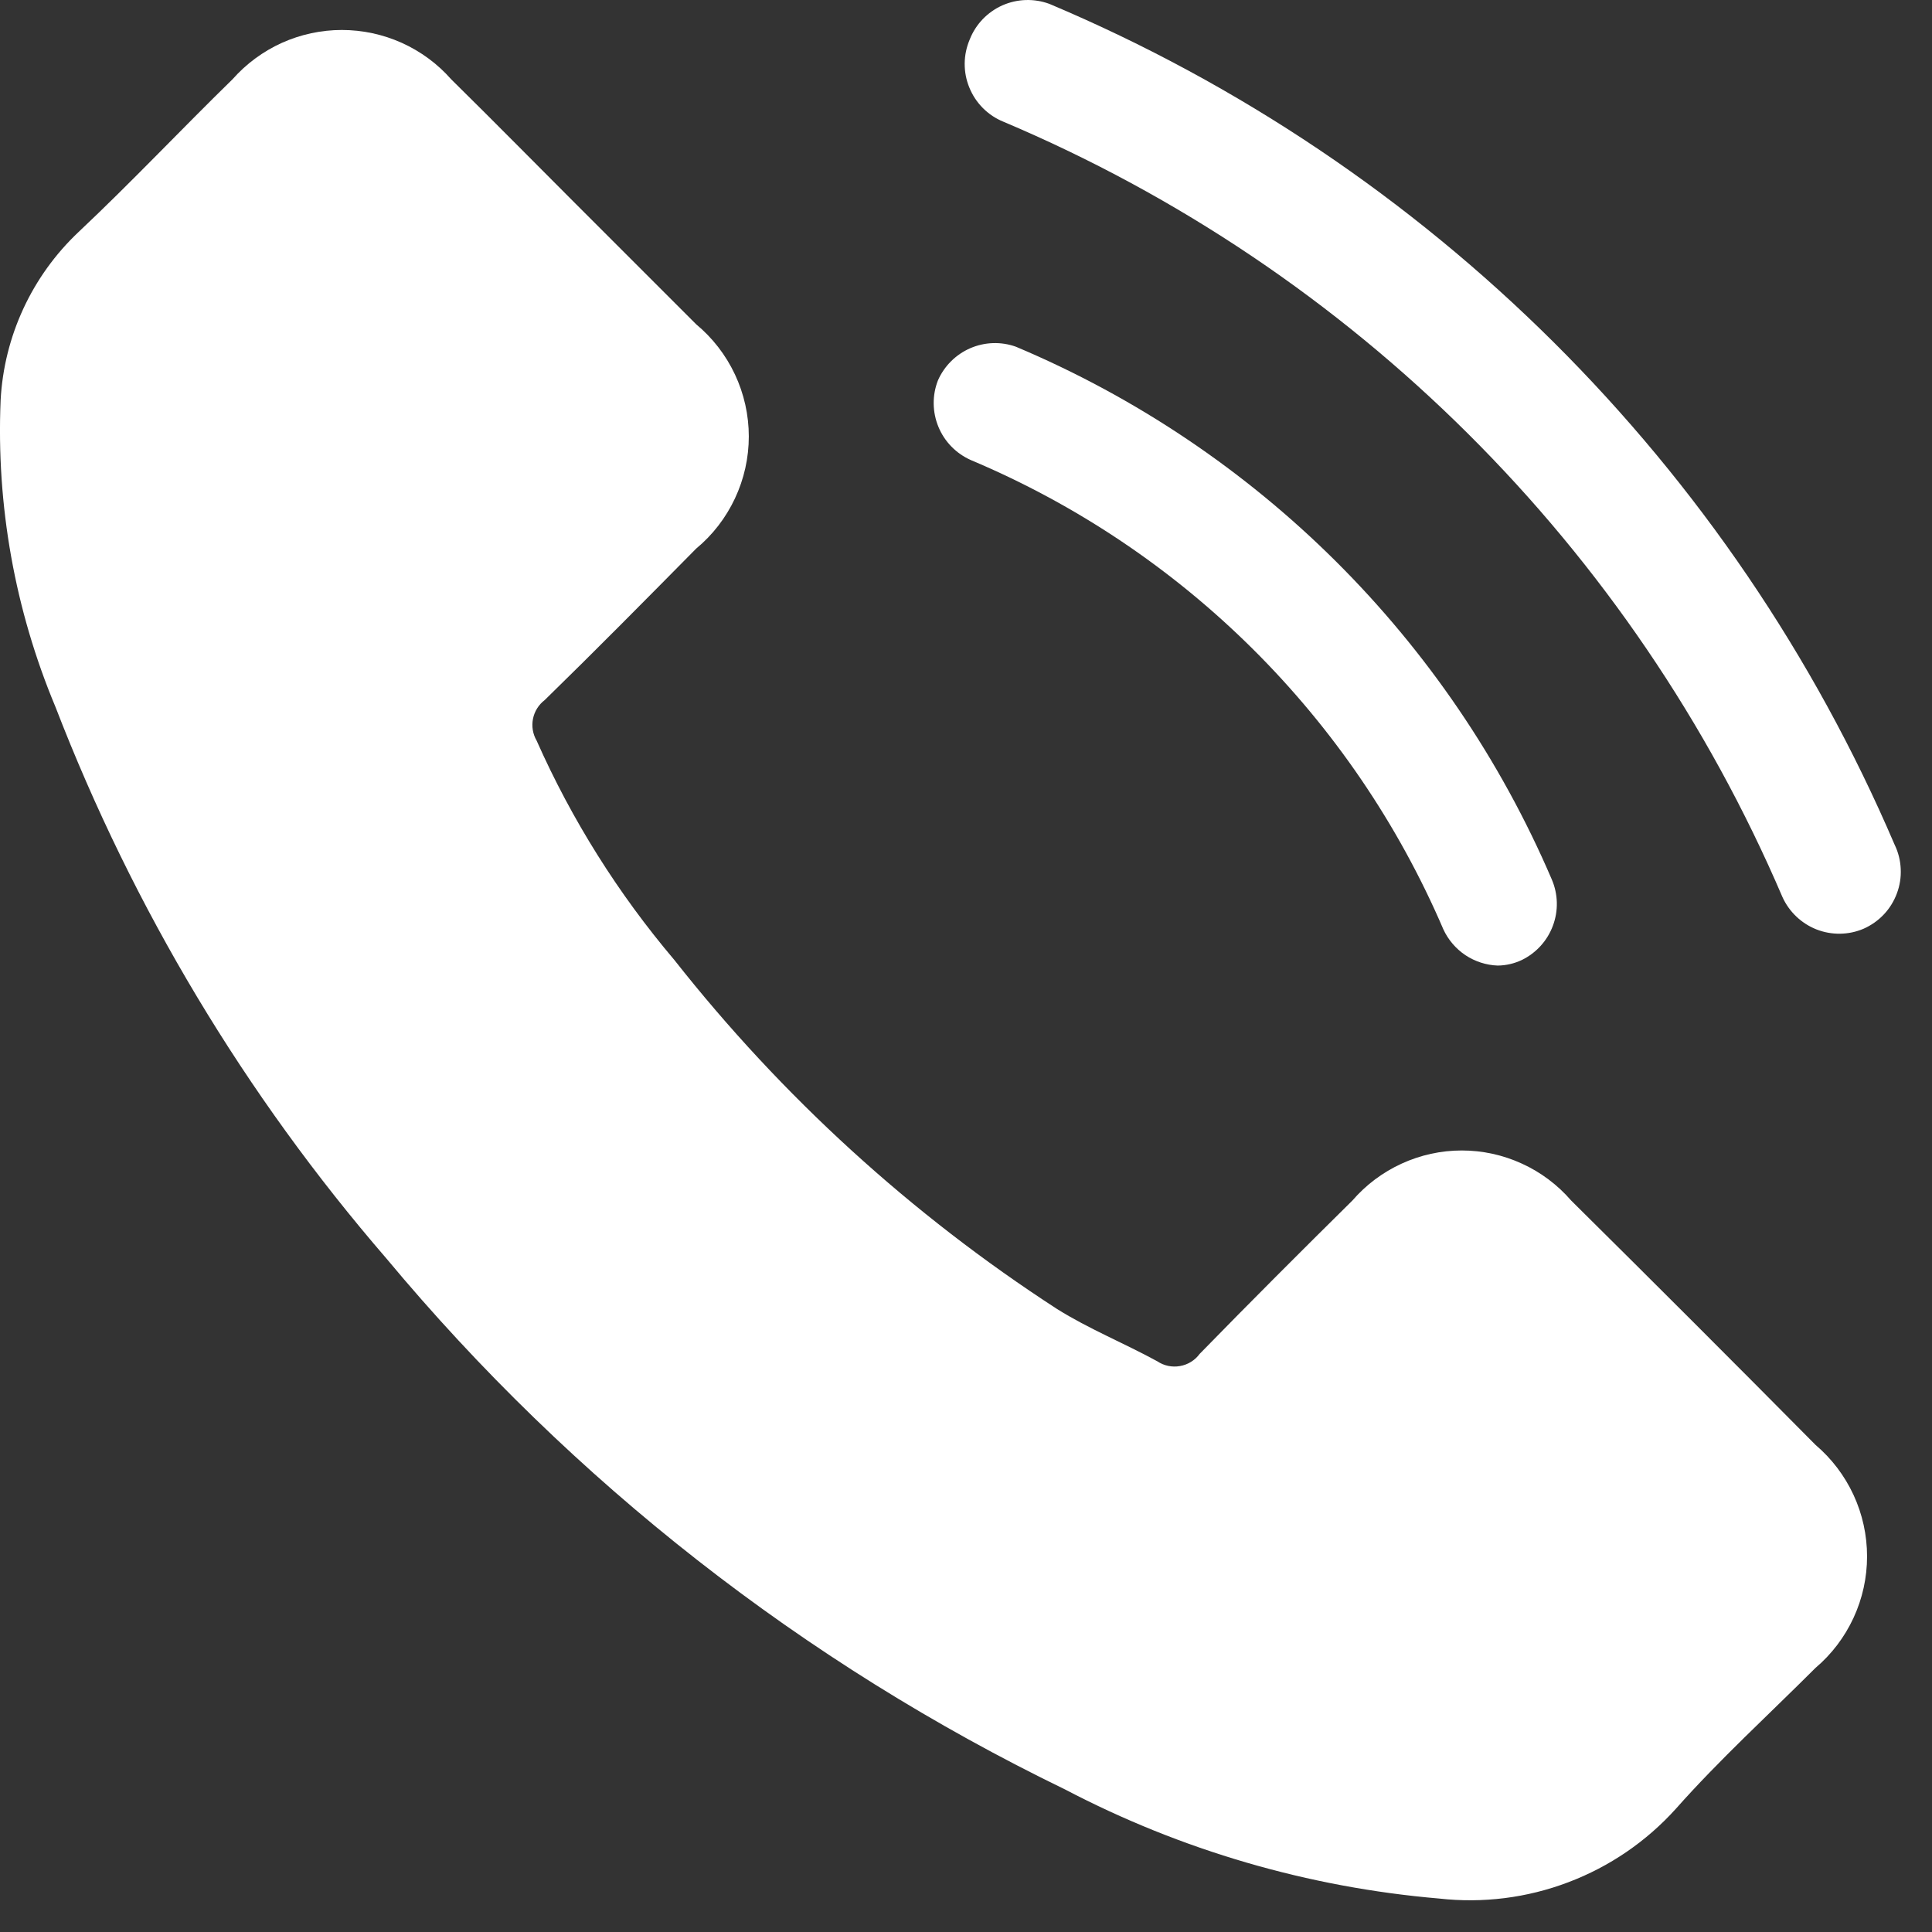
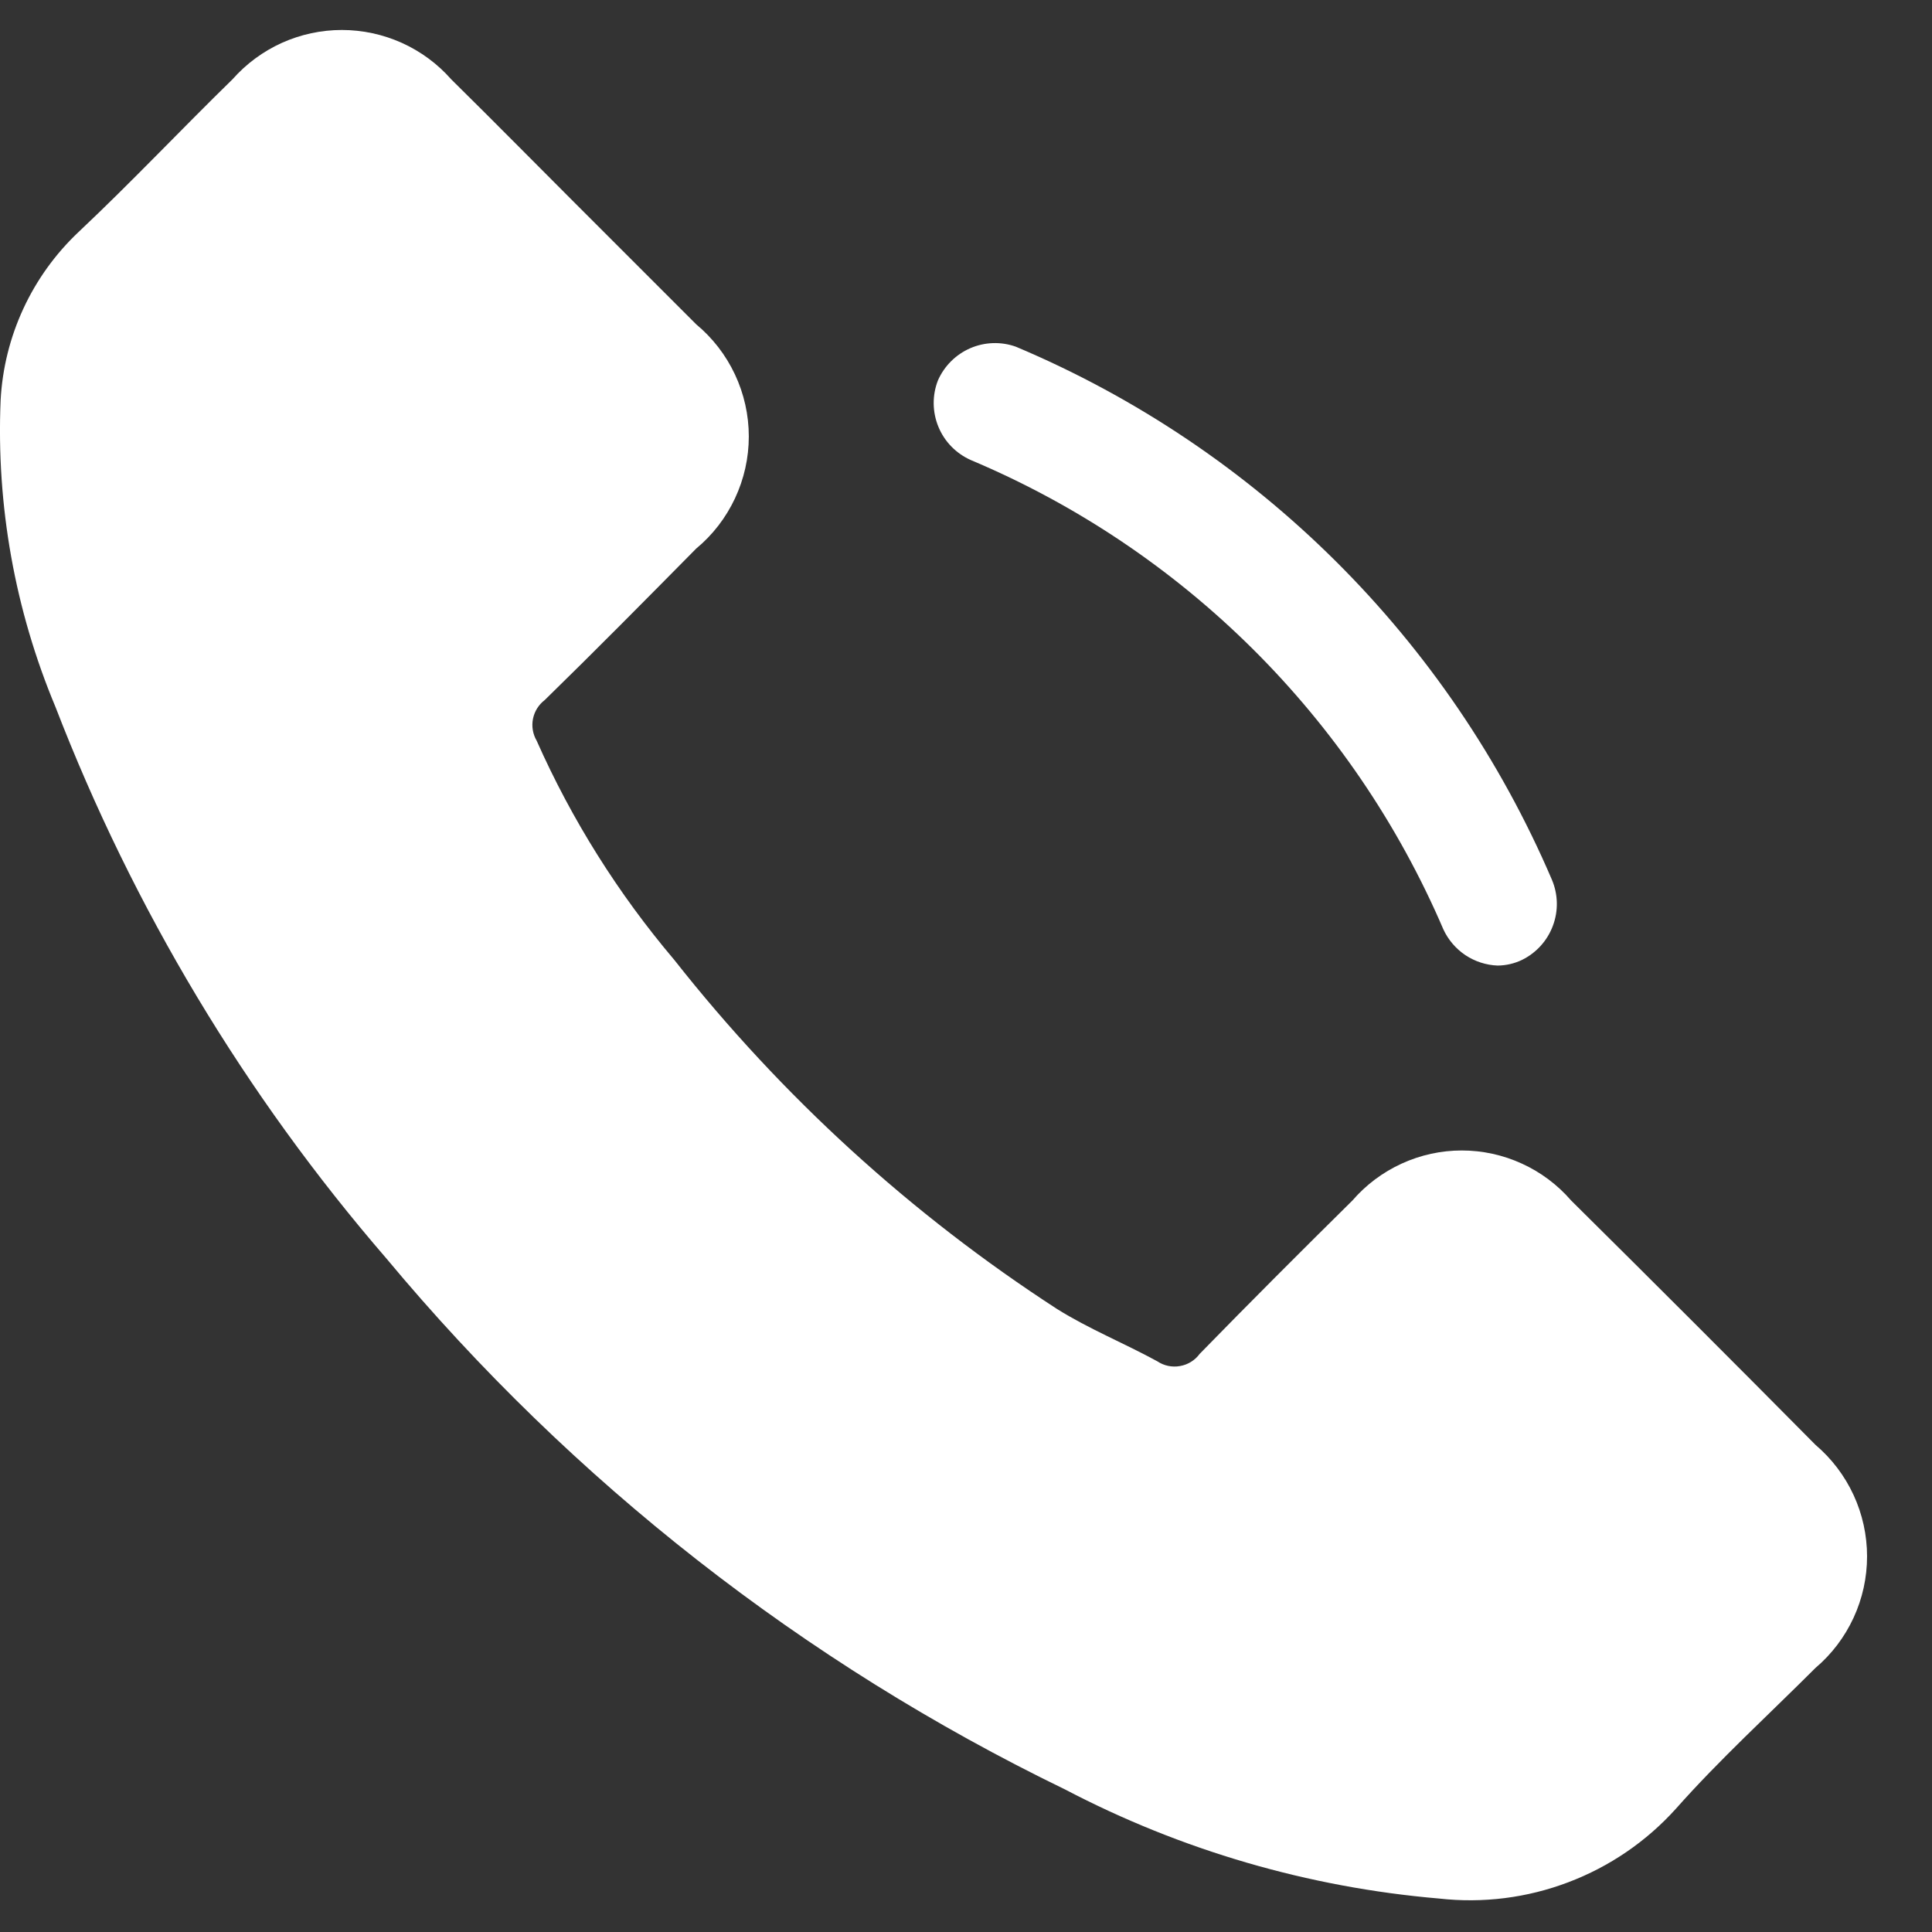
<svg xmlns="http://www.w3.org/2000/svg" width="31" height="31" viewBox="0 0 31 31" fill="none">
  <rect x="0" y="0" width="31" height="31" fill="#333333" stroke="none" />
  <path d="M25.21 19.263C24.992 19.011 24.723 18.809 24.42 18.671C24.117 18.532 23.788 18.46 23.455 18.46C23.122 18.46 22.793 18.532 22.49 18.671C22.188 18.809 21.918 19.011 21.7 19.263C20.88 20.073 20.06 20.893 19.25 21.723C19.174 21.827 19.061 21.897 18.934 21.919C18.808 21.942 18.677 21.915 18.57 21.843C18.04 21.553 17.47 21.323 16.96 21.003C14.62 19.486 12.546 17.594 10.82 15.403C9.92 14.341 9.175 13.156 8.61 11.883C8.549 11.778 8.528 11.653 8.552 11.534C8.576 11.414 8.643 11.307 8.74 11.233C9.56 10.433 10.36 9.623 11.17 8.803C11.435 8.584 11.647 8.308 11.793 7.997C11.939 7.686 12.015 7.347 12.015 7.003C12.015 6.66 11.939 6.32 11.793 6.009C11.647 5.698 11.435 5.423 11.17 5.203L9.24 3.273C8.58 2.613 7.92 1.943 7.24 1.273C7.021 1.024 6.751 0.825 6.448 0.688C6.145 0.552 5.817 0.481 5.485 0.481C5.153 0.481 4.825 0.552 4.522 0.688C4.22 0.825 3.95 1.024 3.73 1.273C2.9 2.083 2.11 2.923 1.26 3.723C0.512 4.429 0.064 5.396 0.01 6.423C-0.061 8.108 0.239 9.788 0.89 11.343C2.138 14.577 3.934 17.571 6.2 20.193C9.183 23.775 12.896 26.68 17.09 28.713C18.954 29.689 20.994 30.284 23.09 30.463C23.793 30.542 24.503 30.453 25.164 30.202C25.825 29.952 26.417 29.548 26.89 29.023C27.59 28.233 28.38 27.513 29.13 26.763C29.39 26.543 29.598 26.268 29.741 25.959C29.884 25.65 29.958 25.314 29.958 24.973C29.958 24.633 29.884 24.296 29.741 23.987C29.598 23.678 29.39 23.404 29.13 23.183C27.837 21.877 26.53 20.57 25.21 19.263Z" fill="white" />
-   <path d="M30.4 13.553C27.797 7.471 22.936 2.635 16.84 0.063C16.595 -0.028 16.323 -0.02 16.084 0.086C15.844 0.193 15.656 0.389 15.56 0.633C15.508 0.755 15.48 0.886 15.479 1.019C15.478 1.152 15.503 1.283 15.554 1.406C15.604 1.529 15.678 1.641 15.772 1.735C15.866 1.829 15.977 1.903 16.1 1.953C21.719 4.327 26.199 8.786 28.6 14.393C28.708 14.631 28.904 14.817 29.146 14.913C29.389 15.008 29.66 15.005 29.9 14.903C30.023 14.849 30.134 14.771 30.227 14.673C30.319 14.576 30.39 14.46 30.437 14.334C30.484 14.208 30.505 14.074 30.498 13.94C30.492 13.806 30.459 13.674 30.4 13.553Z" fill="white" />
  <path d="M15.58 7.383C18.986 8.818 21.703 11.517 23.16 14.913C23.238 15.081 23.36 15.223 23.513 15.326C23.667 15.428 23.846 15.486 24.03 15.493C24.165 15.492 24.298 15.461 24.42 15.403C24.65 15.29 24.828 15.094 24.917 14.854C25.007 14.614 25.001 14.349 24.9 14.113C23.249 10.257 20.166 7.192 16.3 5.563C16.062 5.478 15.801 5.487 15.569 5.587C15.337 5.688 15.152 5.872 15.05 6.103C14.956 6.343 14.959 6.611 15.058 6.85C15.156 7.088 15.344 7.279 15.58 7.383Z" fill="white" />
</svg>